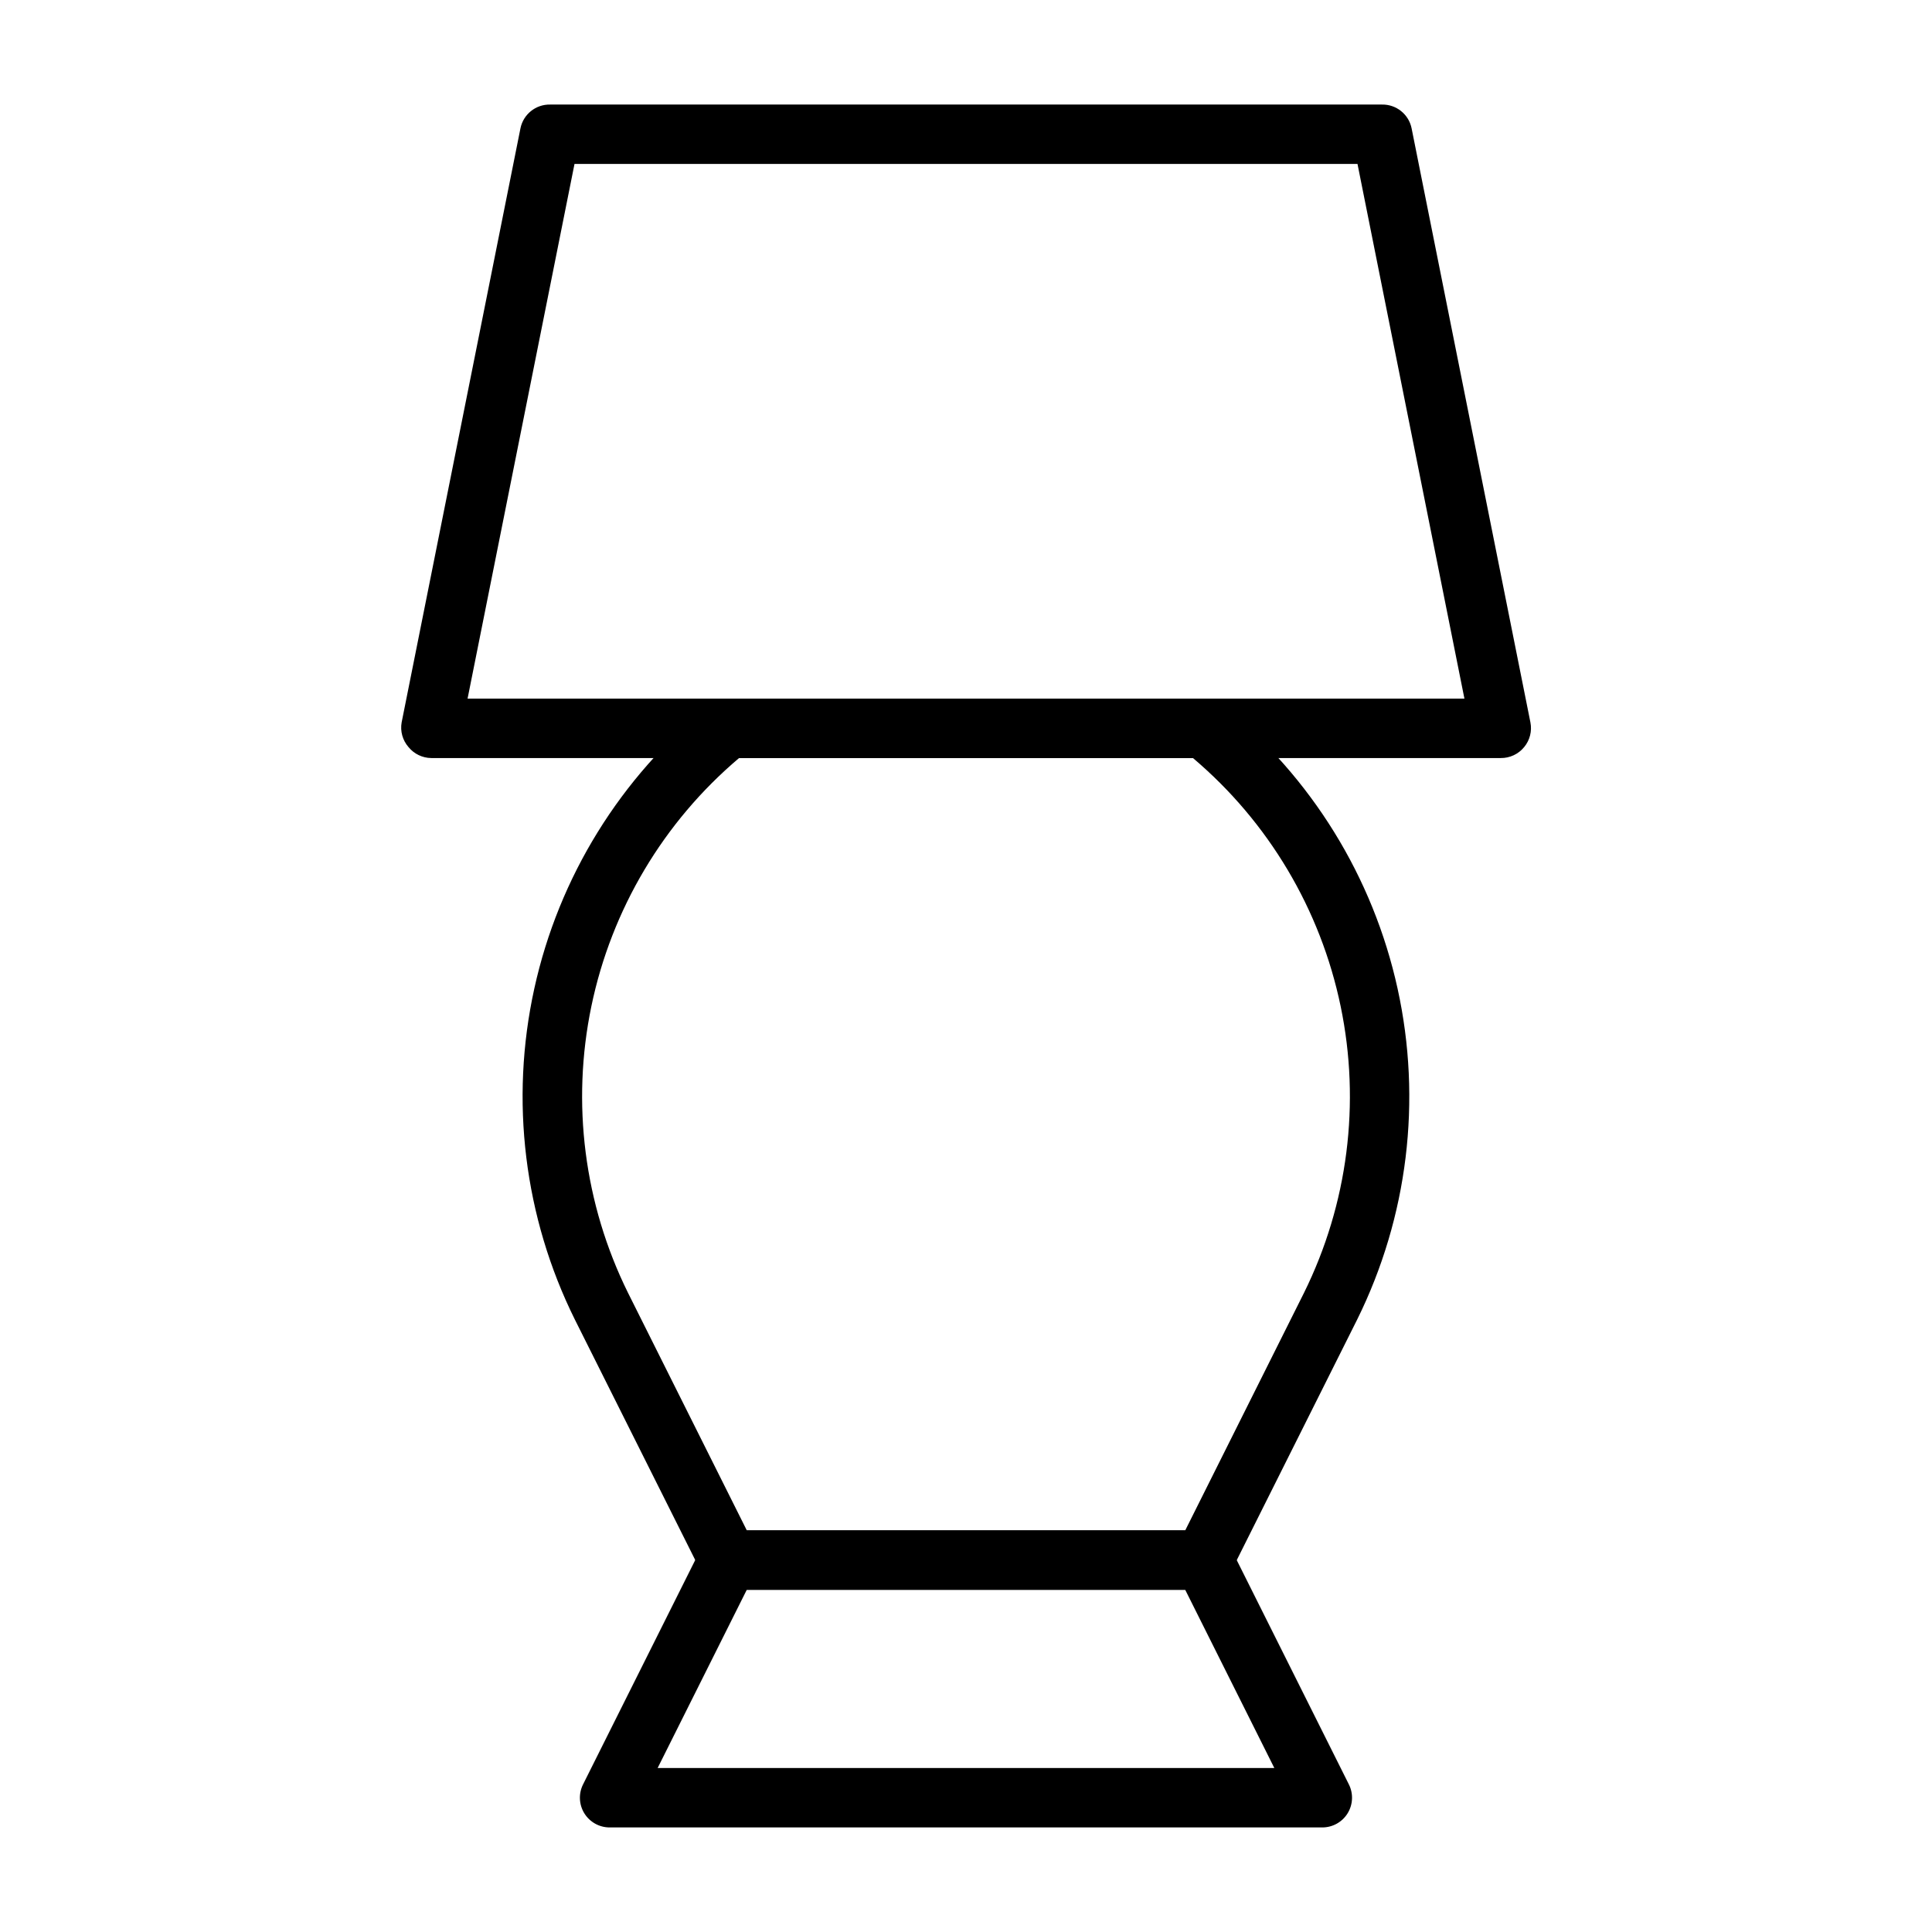
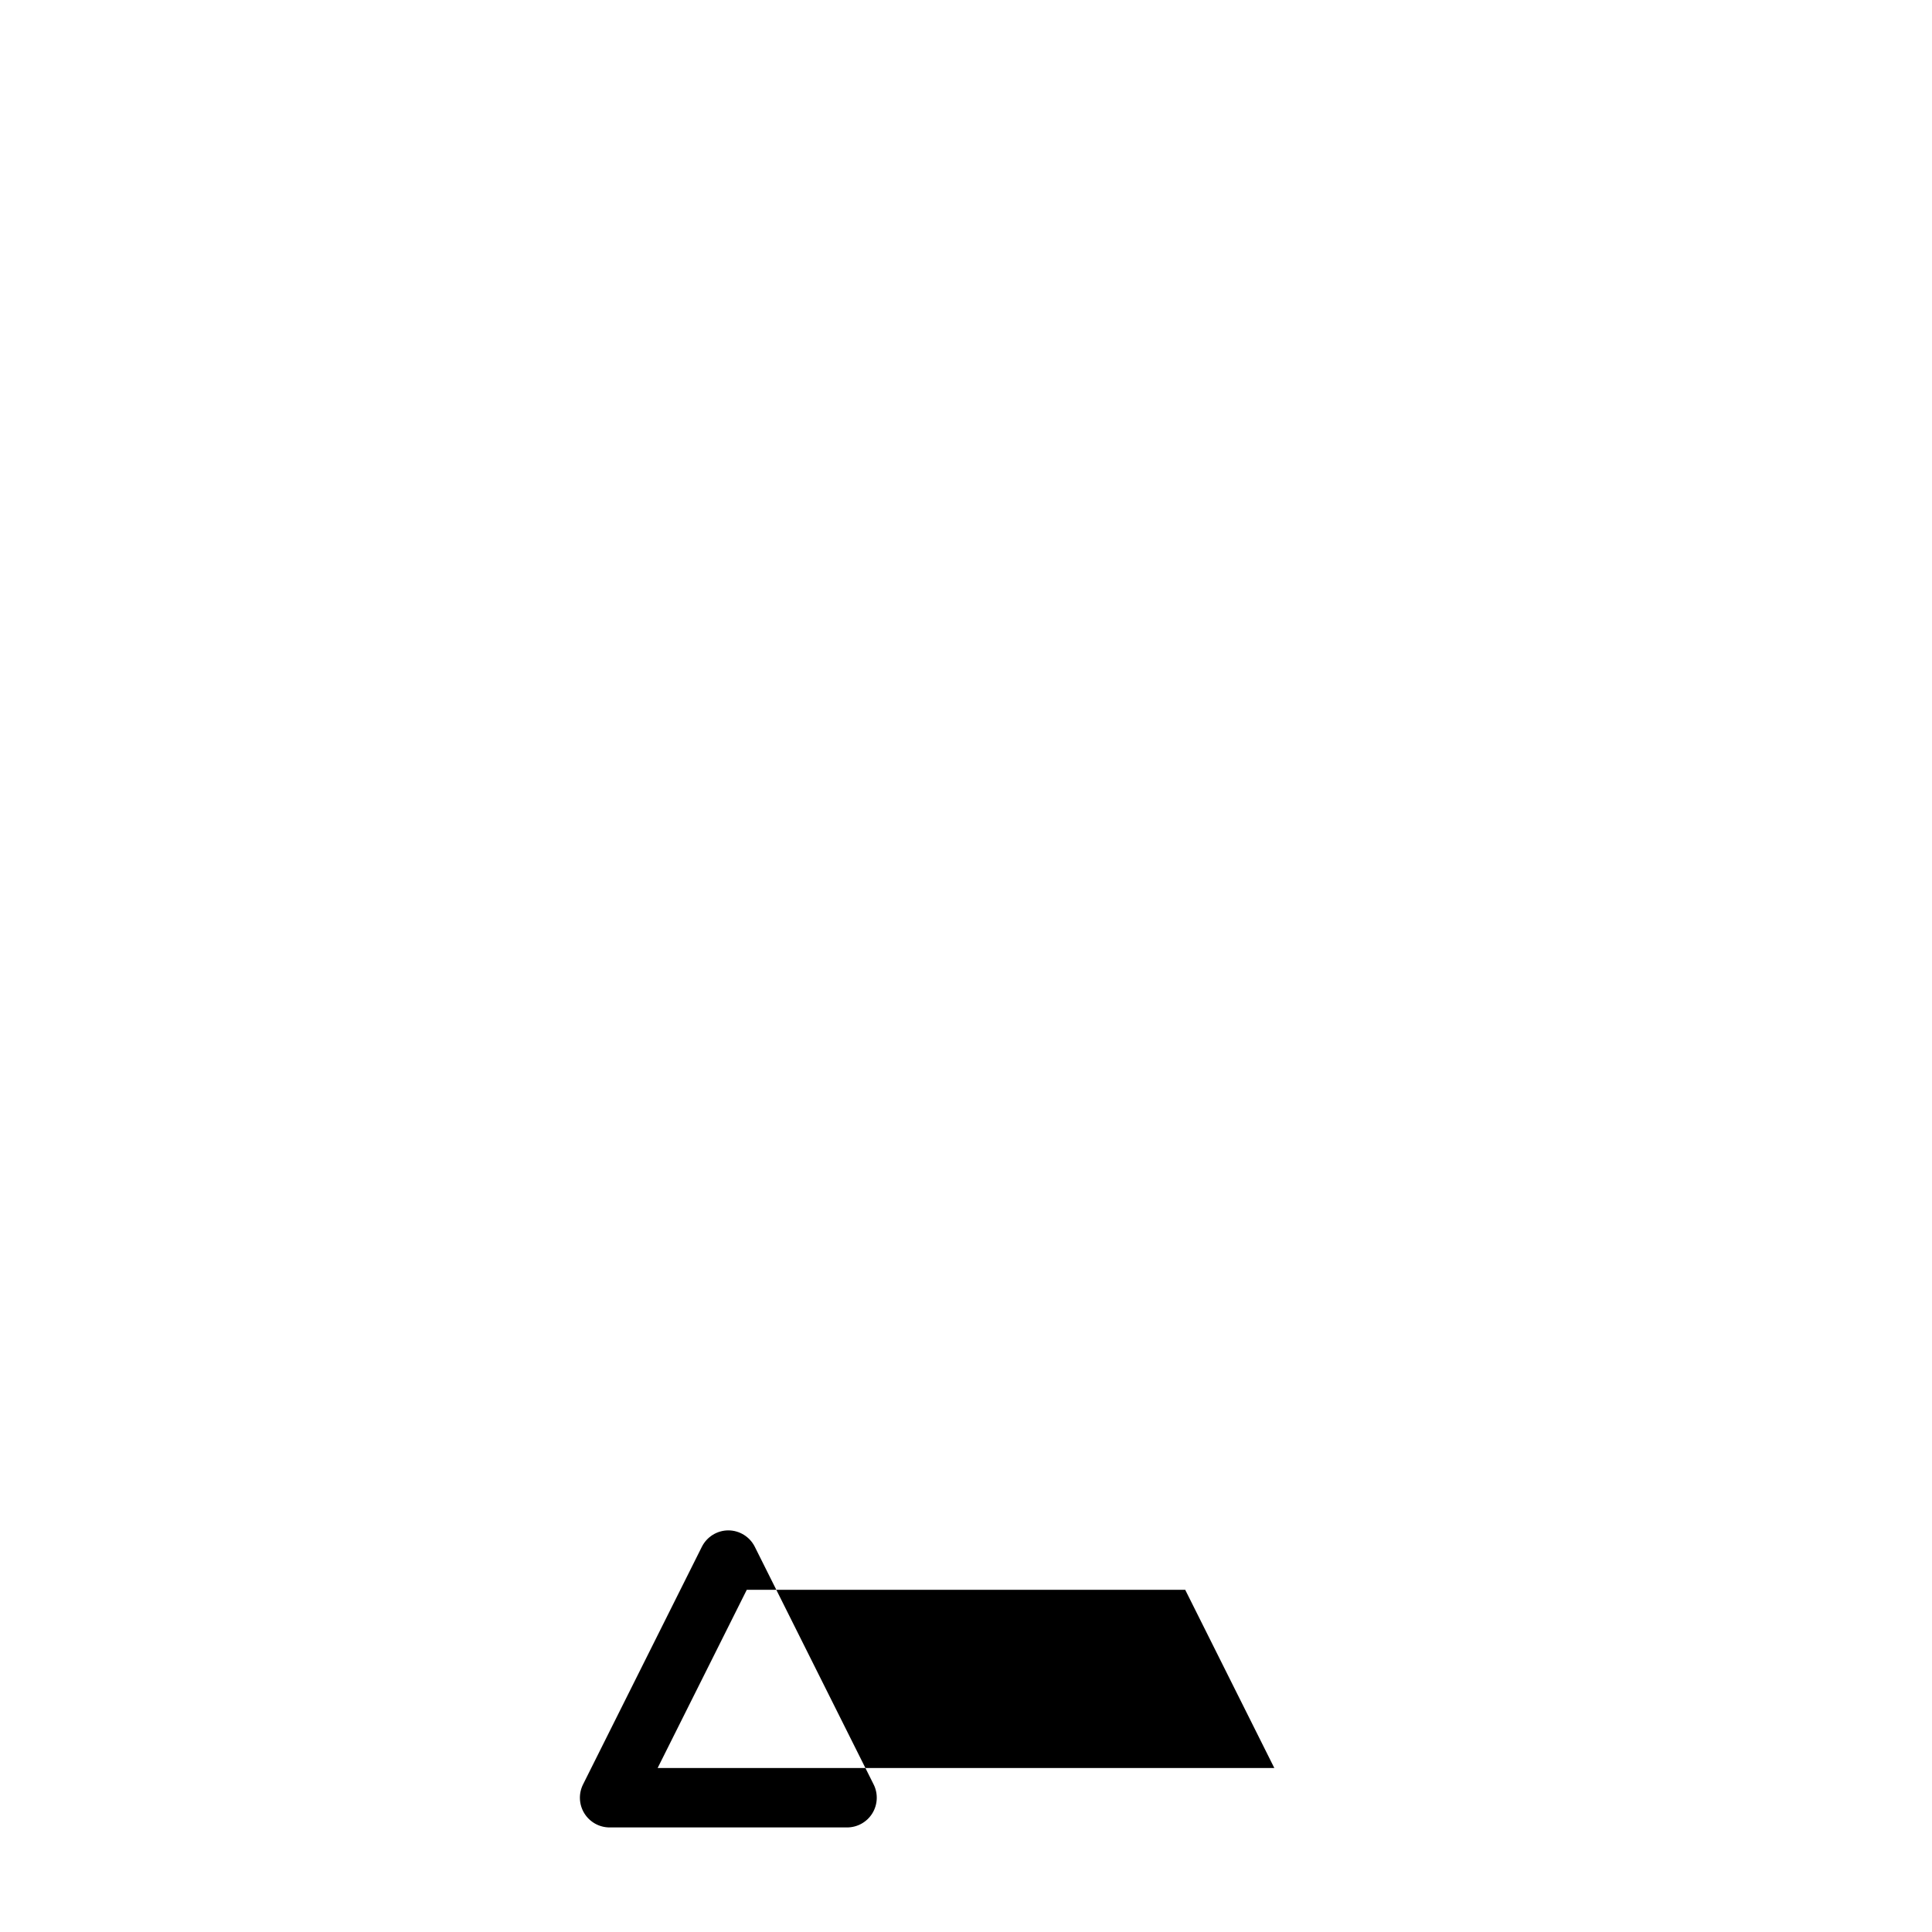
<svg xmlns="http://www.w3.org/2000/svg" fill="#000000" width="800px" height="800px" version="1.1" viewBox="144 144 512 512">
  <g>
-     <path d="m541.7 344.89h-283.39c-2.352-0.016-4.578-1.086-6.059-2.914-1.559-1.793-2.227-4.191-1.812-6.531l31.488-157.44c0.758-3.727 4.07-6.375 7.871-6.297h220.42c3.801-0.078 7.113 2.57 7.871 6.297l31.488 157.44c0.457 2.312-0.148 4.711-1.652 6.531-1.52 1.871-3.809 2.945-6.219 2.914zm-273.79-15.746h264.18l-28.34-141.7h-207.5z" />
-     <path d="m462.98 565.31h-125.95c-2.965-0.012-5.672-1.684-7.008-4.332l-33.691-67.305c-13.449-27.152-17.238-58.082-10.738-87.676 6.496-29.598 22.891-56.094 46.477-75.117 1.406-1.129 3.156-1.738 4.961-1.734h125.95c1.801-0.004 3.551 0.605 4.957 1.734 23.562 19.039 39.941 45.535 46.438 75.125 6.496 29.59 2.723 60.508-10.699 87.668l-33.691 67.305c-1.332 2.648-4.043 4.32-7.004 4.332zm-121.07-15.746h116.19l31.488-62.977c11.617-23.516 15.031-50.242 9.695-75.922-5.336-25.68-19.113-48.832-39.137-65.773h-120.29c-20.023 16.941-33.801 40.094-39.137 65.773-5.336 25.68-1.922 52.406 9.695 75.922z" />
-     <path d="m494.46 628.29h-188.93c-2.731-0.012-5.258-1.43-6.688-3.758-1.426-2.324-1.547-5.223-0.32-7.66l31.488-62.977v0.004c1.336-2.648 4.043-4.324 7.008-4.332h125.95c2.961 0.008 5.672 1.684 7.004 4.332l31.488 62.977v-0.004c1.227 2.438 1.105 5.336-0.32 7.66-1.426 2.328-3.957 3.746-6.688 3.758zm-176.18-15.746h163.43l-23.617-47.23h-116.19z" />
+     <path d="m494.46 628.29h-188.93c-2.731-0.012-5.258-1.43-6.688-3.758-1.426-2.324-1.547-5.223-0.32-7.66l31.488-62.977v0.004c1.336-2.648 4.043-4.324 7.008-4.332c2.961 0.008 5.672 1.684 7.004 4.332l31.488 62.977v-0.004c1.227 2.438 1.105 5.336-0.32 7.66-1.426 2.328-3.957 3.746-6.688 3.758zm-176.18-15.746h163.43l-23.617-47.23h-116.19z" />
  </g>
</svg>